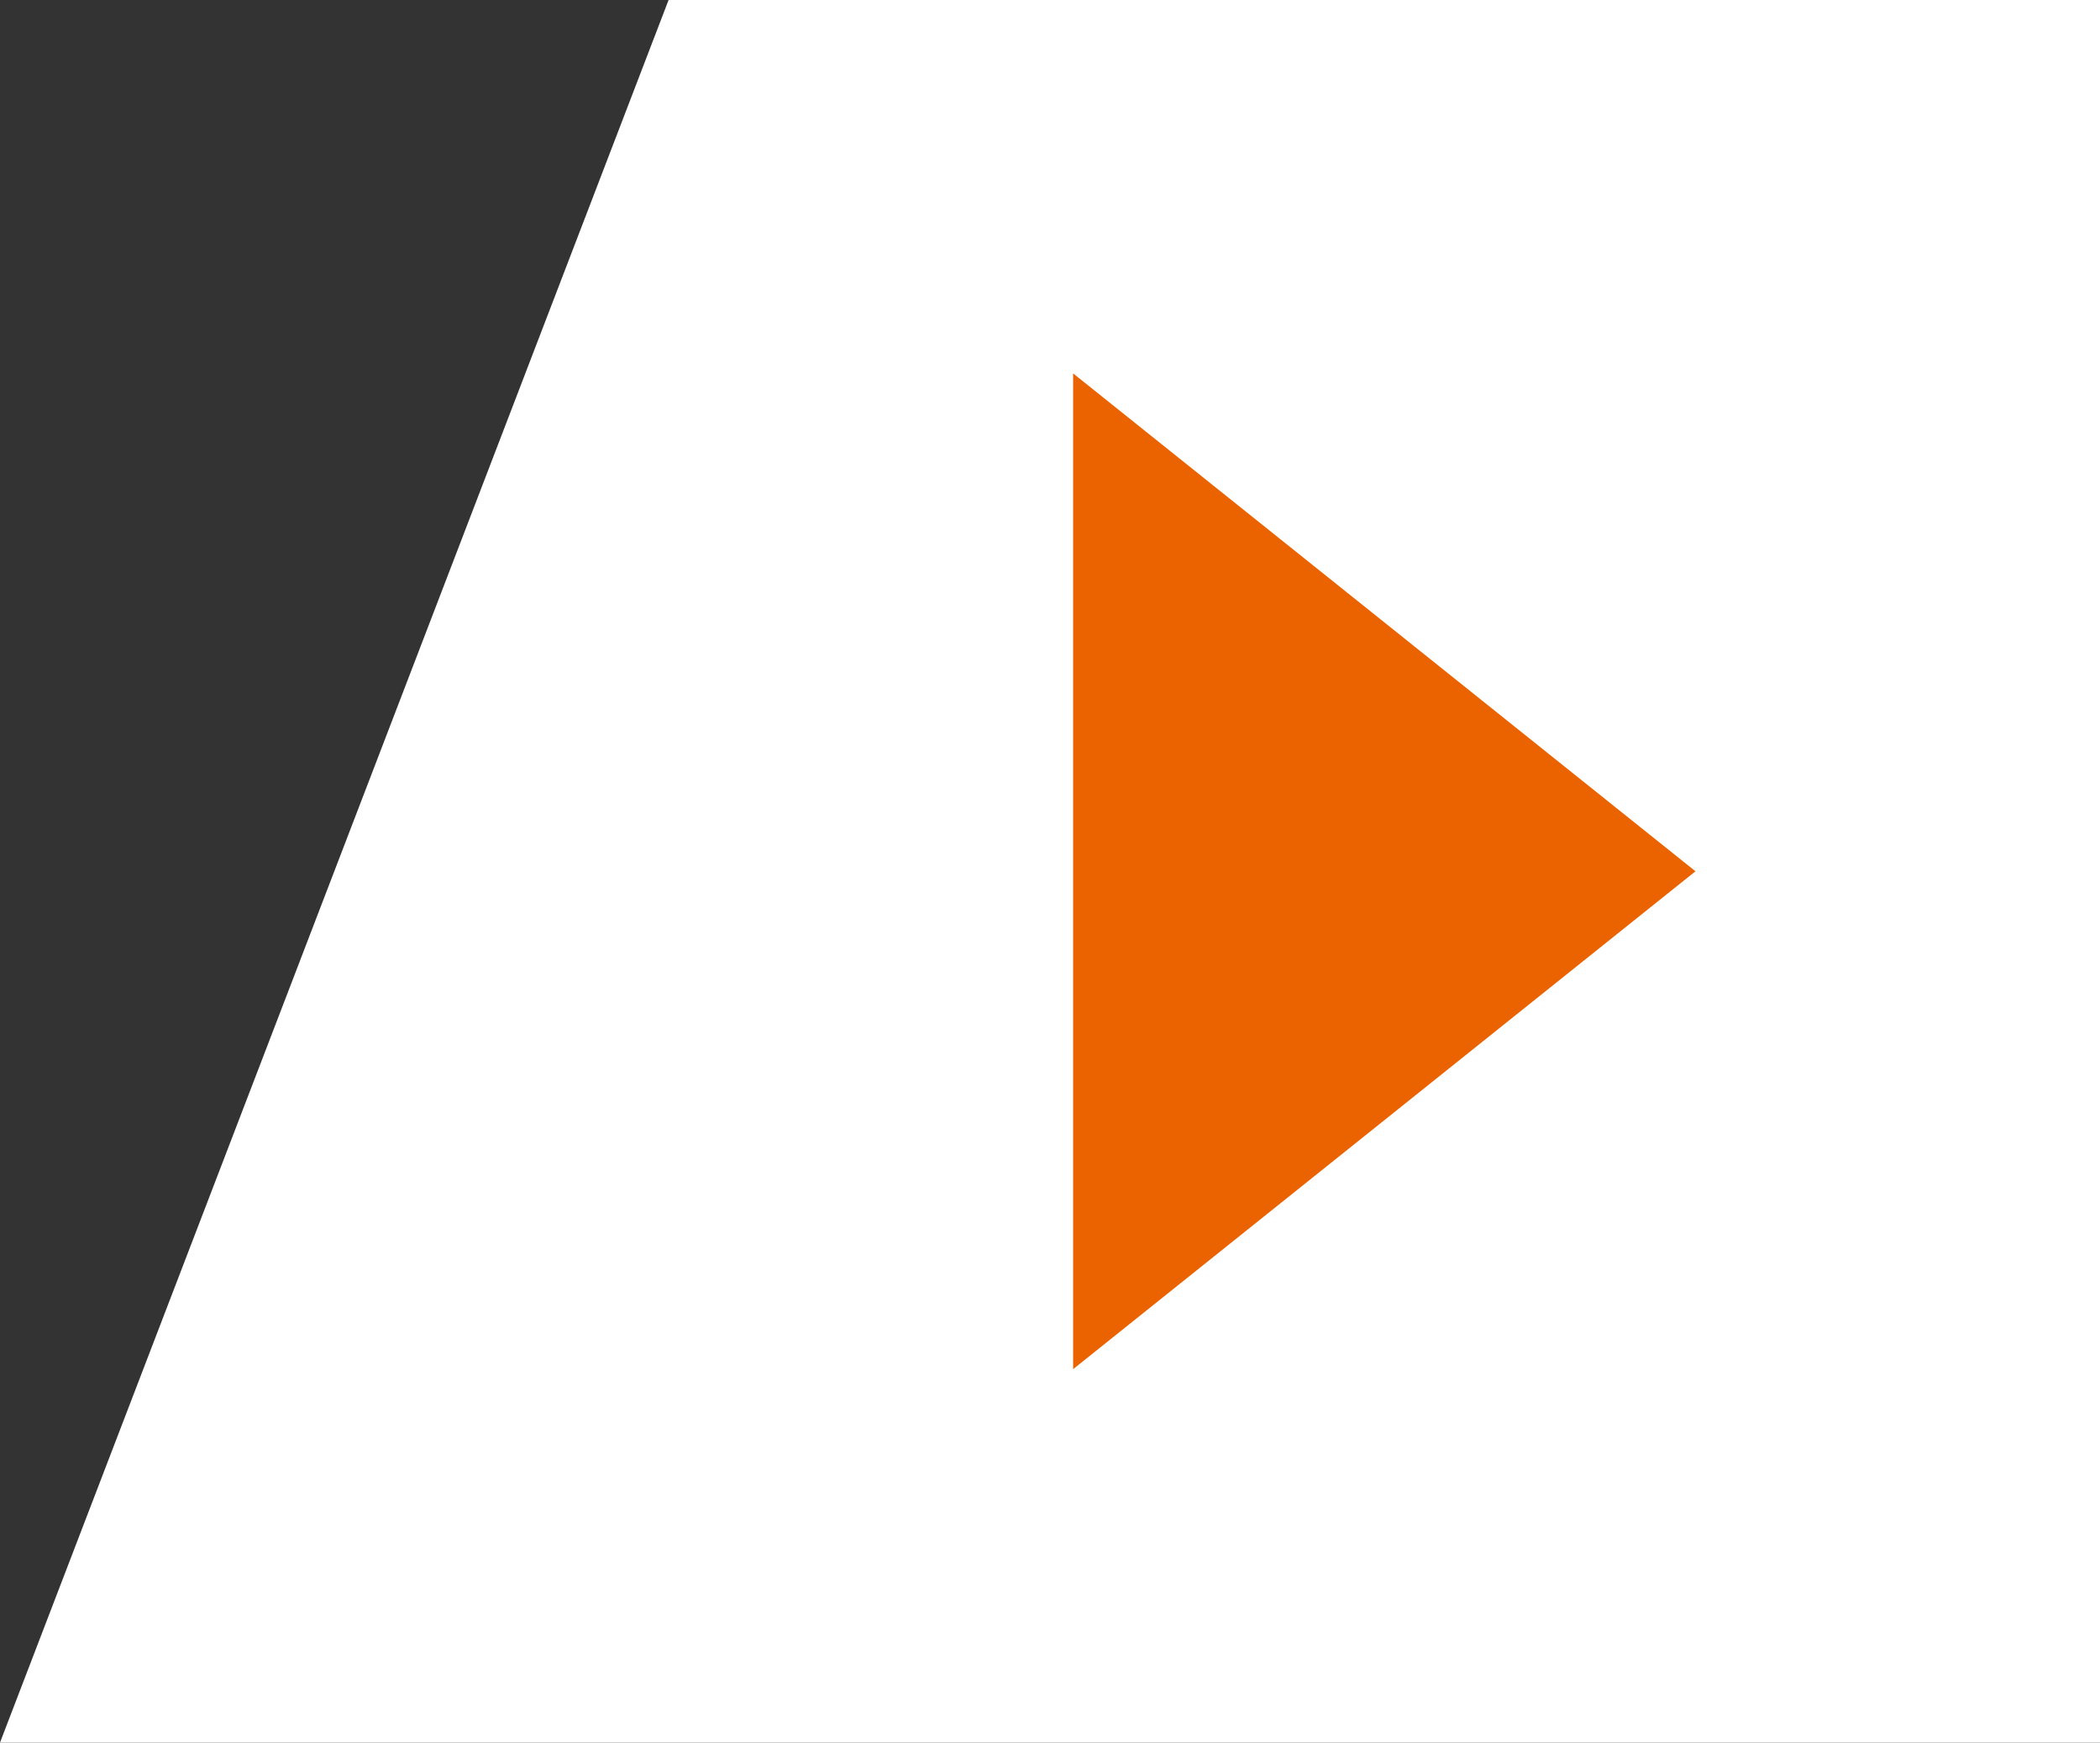
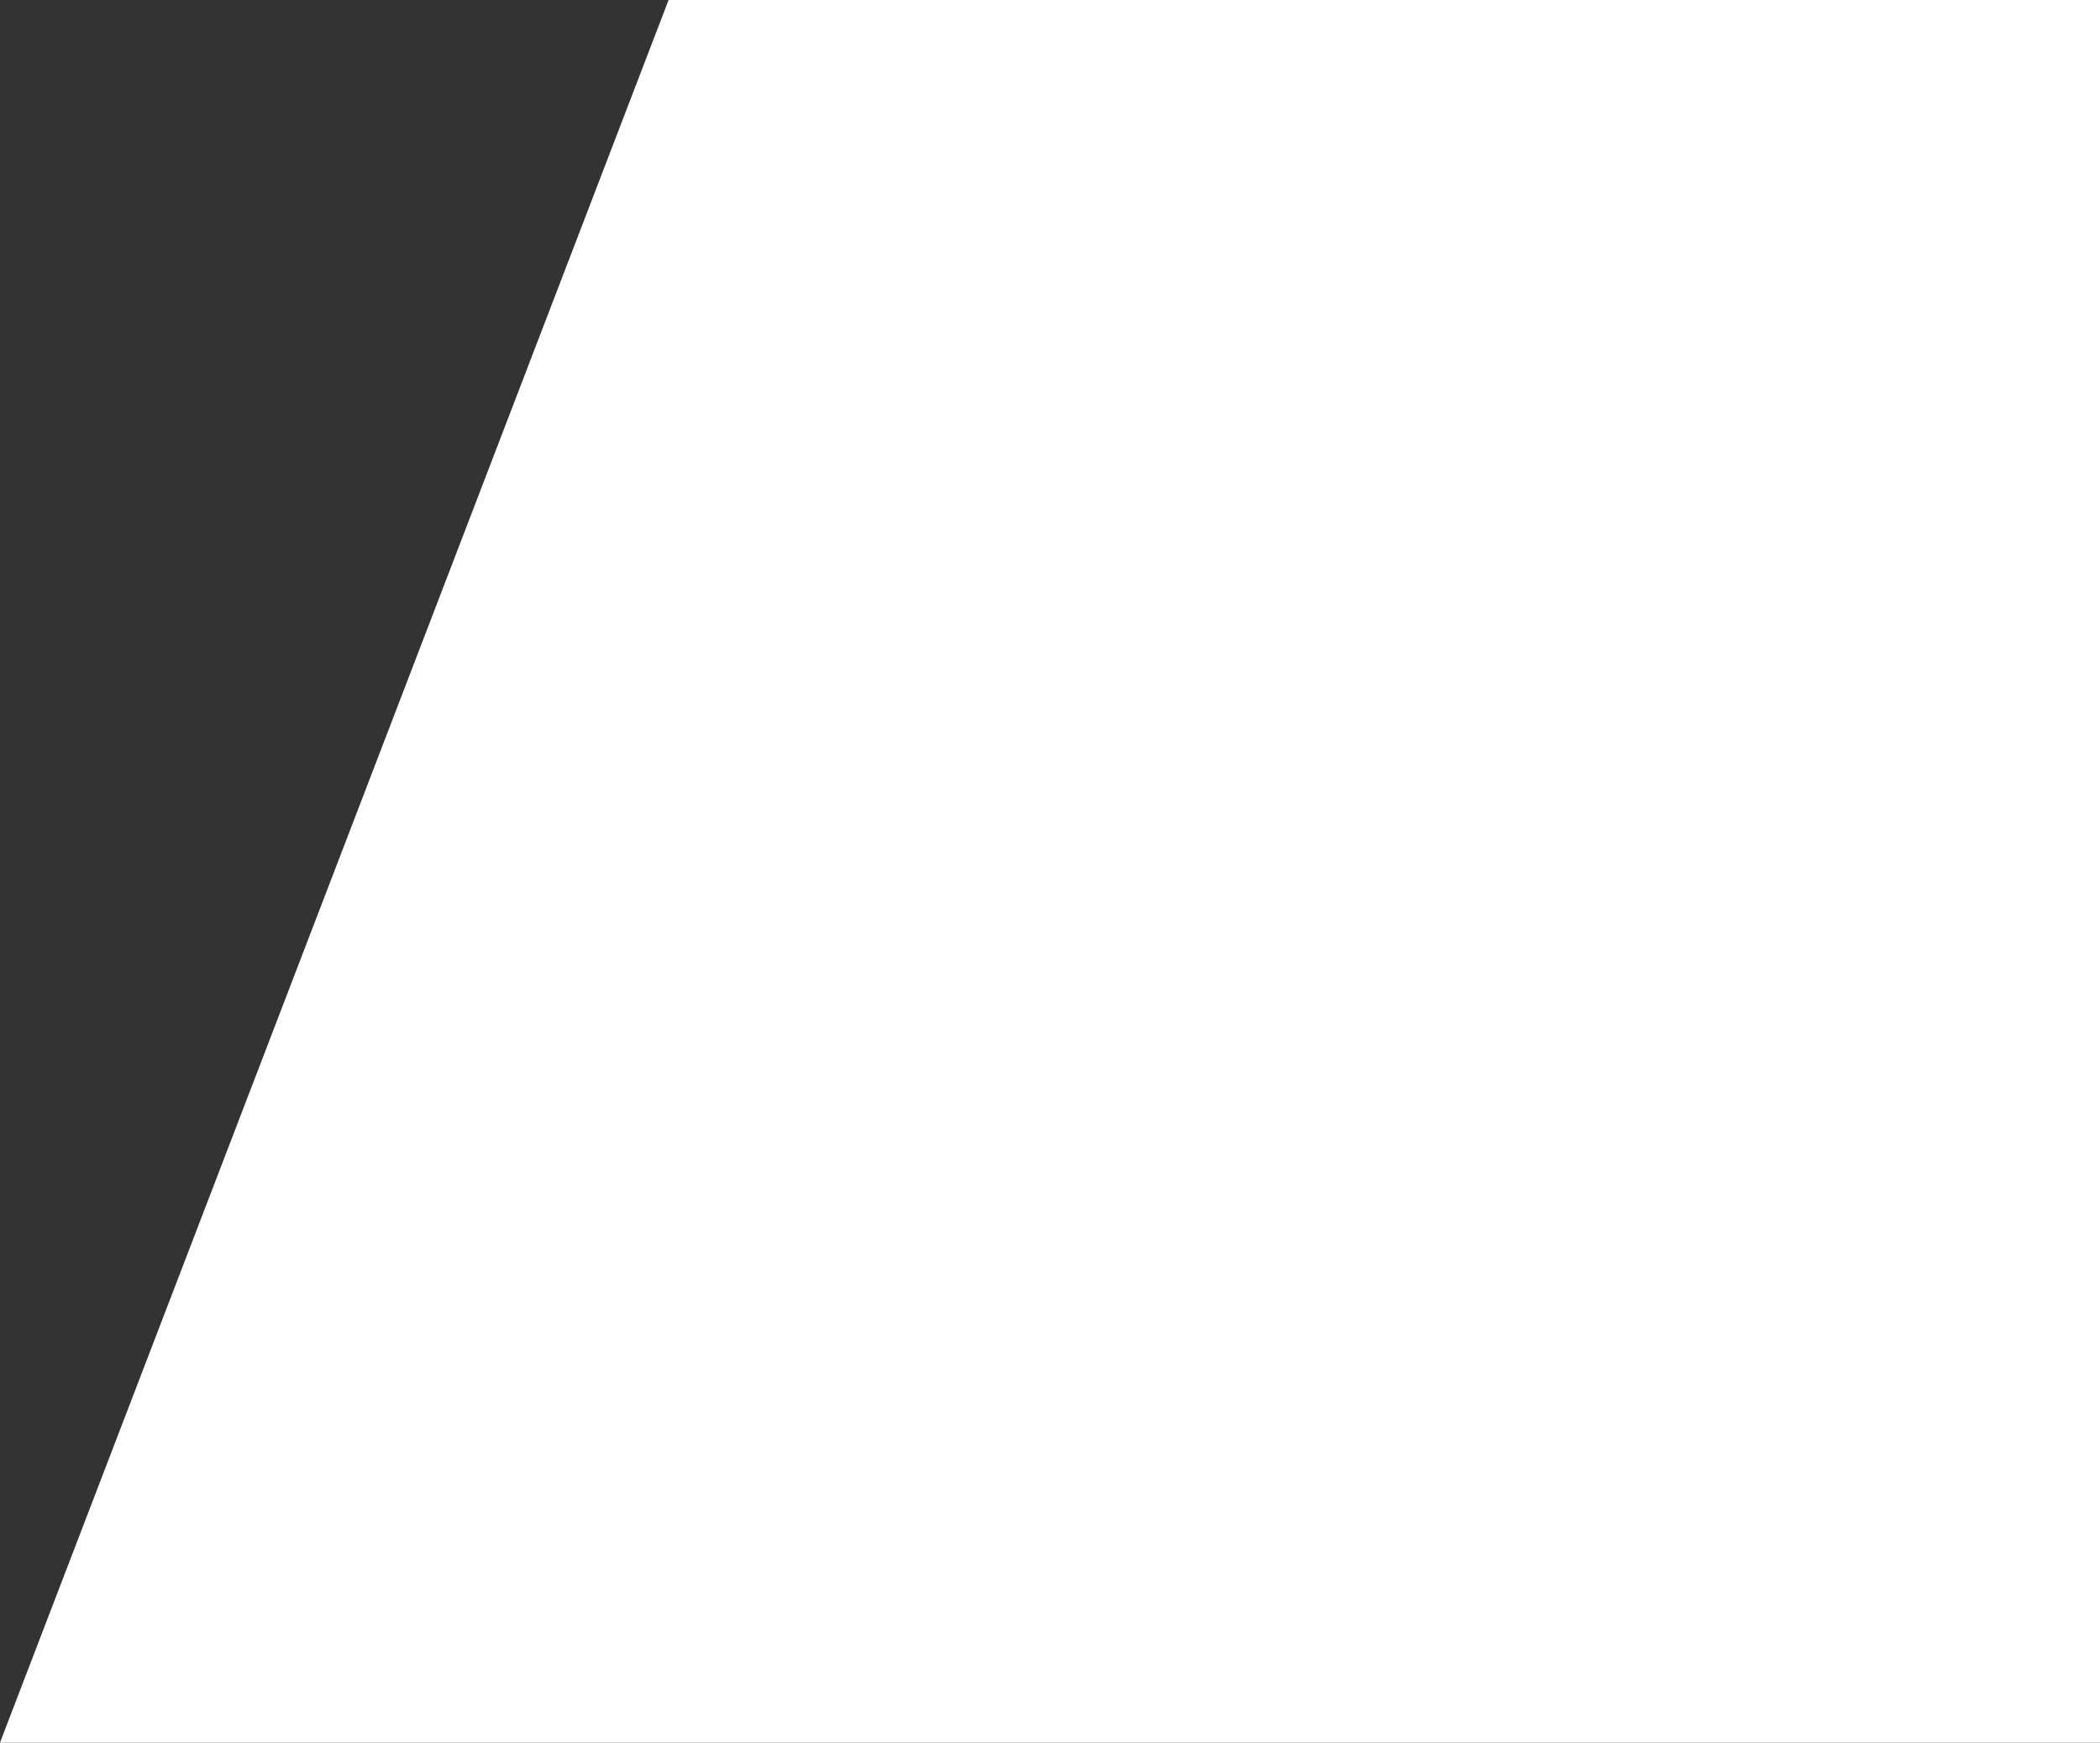
<svg xmlns="http://www.w3.org/2000/svg" viewBox="0 0 33.743 28">
  <rect x="0" y="0" width="33.743" height="28" fill="#333333" stroke="none" />
  <defs>
    <style>
      .cls-1 {
        fill: #fff;
      }

      .cls-2 {
        fill: #ea6300;
      }
    </style>
  </defs>
  <g id="Livello_2" data-name="Livello 2">
    <g id="Livello_1-2" data-name="Livello 1">
      <g>
        <path id="Tracciato_221" data-name="Tracciato 221" class="cls-1" d="M10.743,0h23V28H0Z" />
-         <path id="arrow_drop_down" data-name="arrow drop down" class="cls-2" d="M17.243,22l10-8-10-8Z" />
      </g>
    </g>
  </g>
</svg>